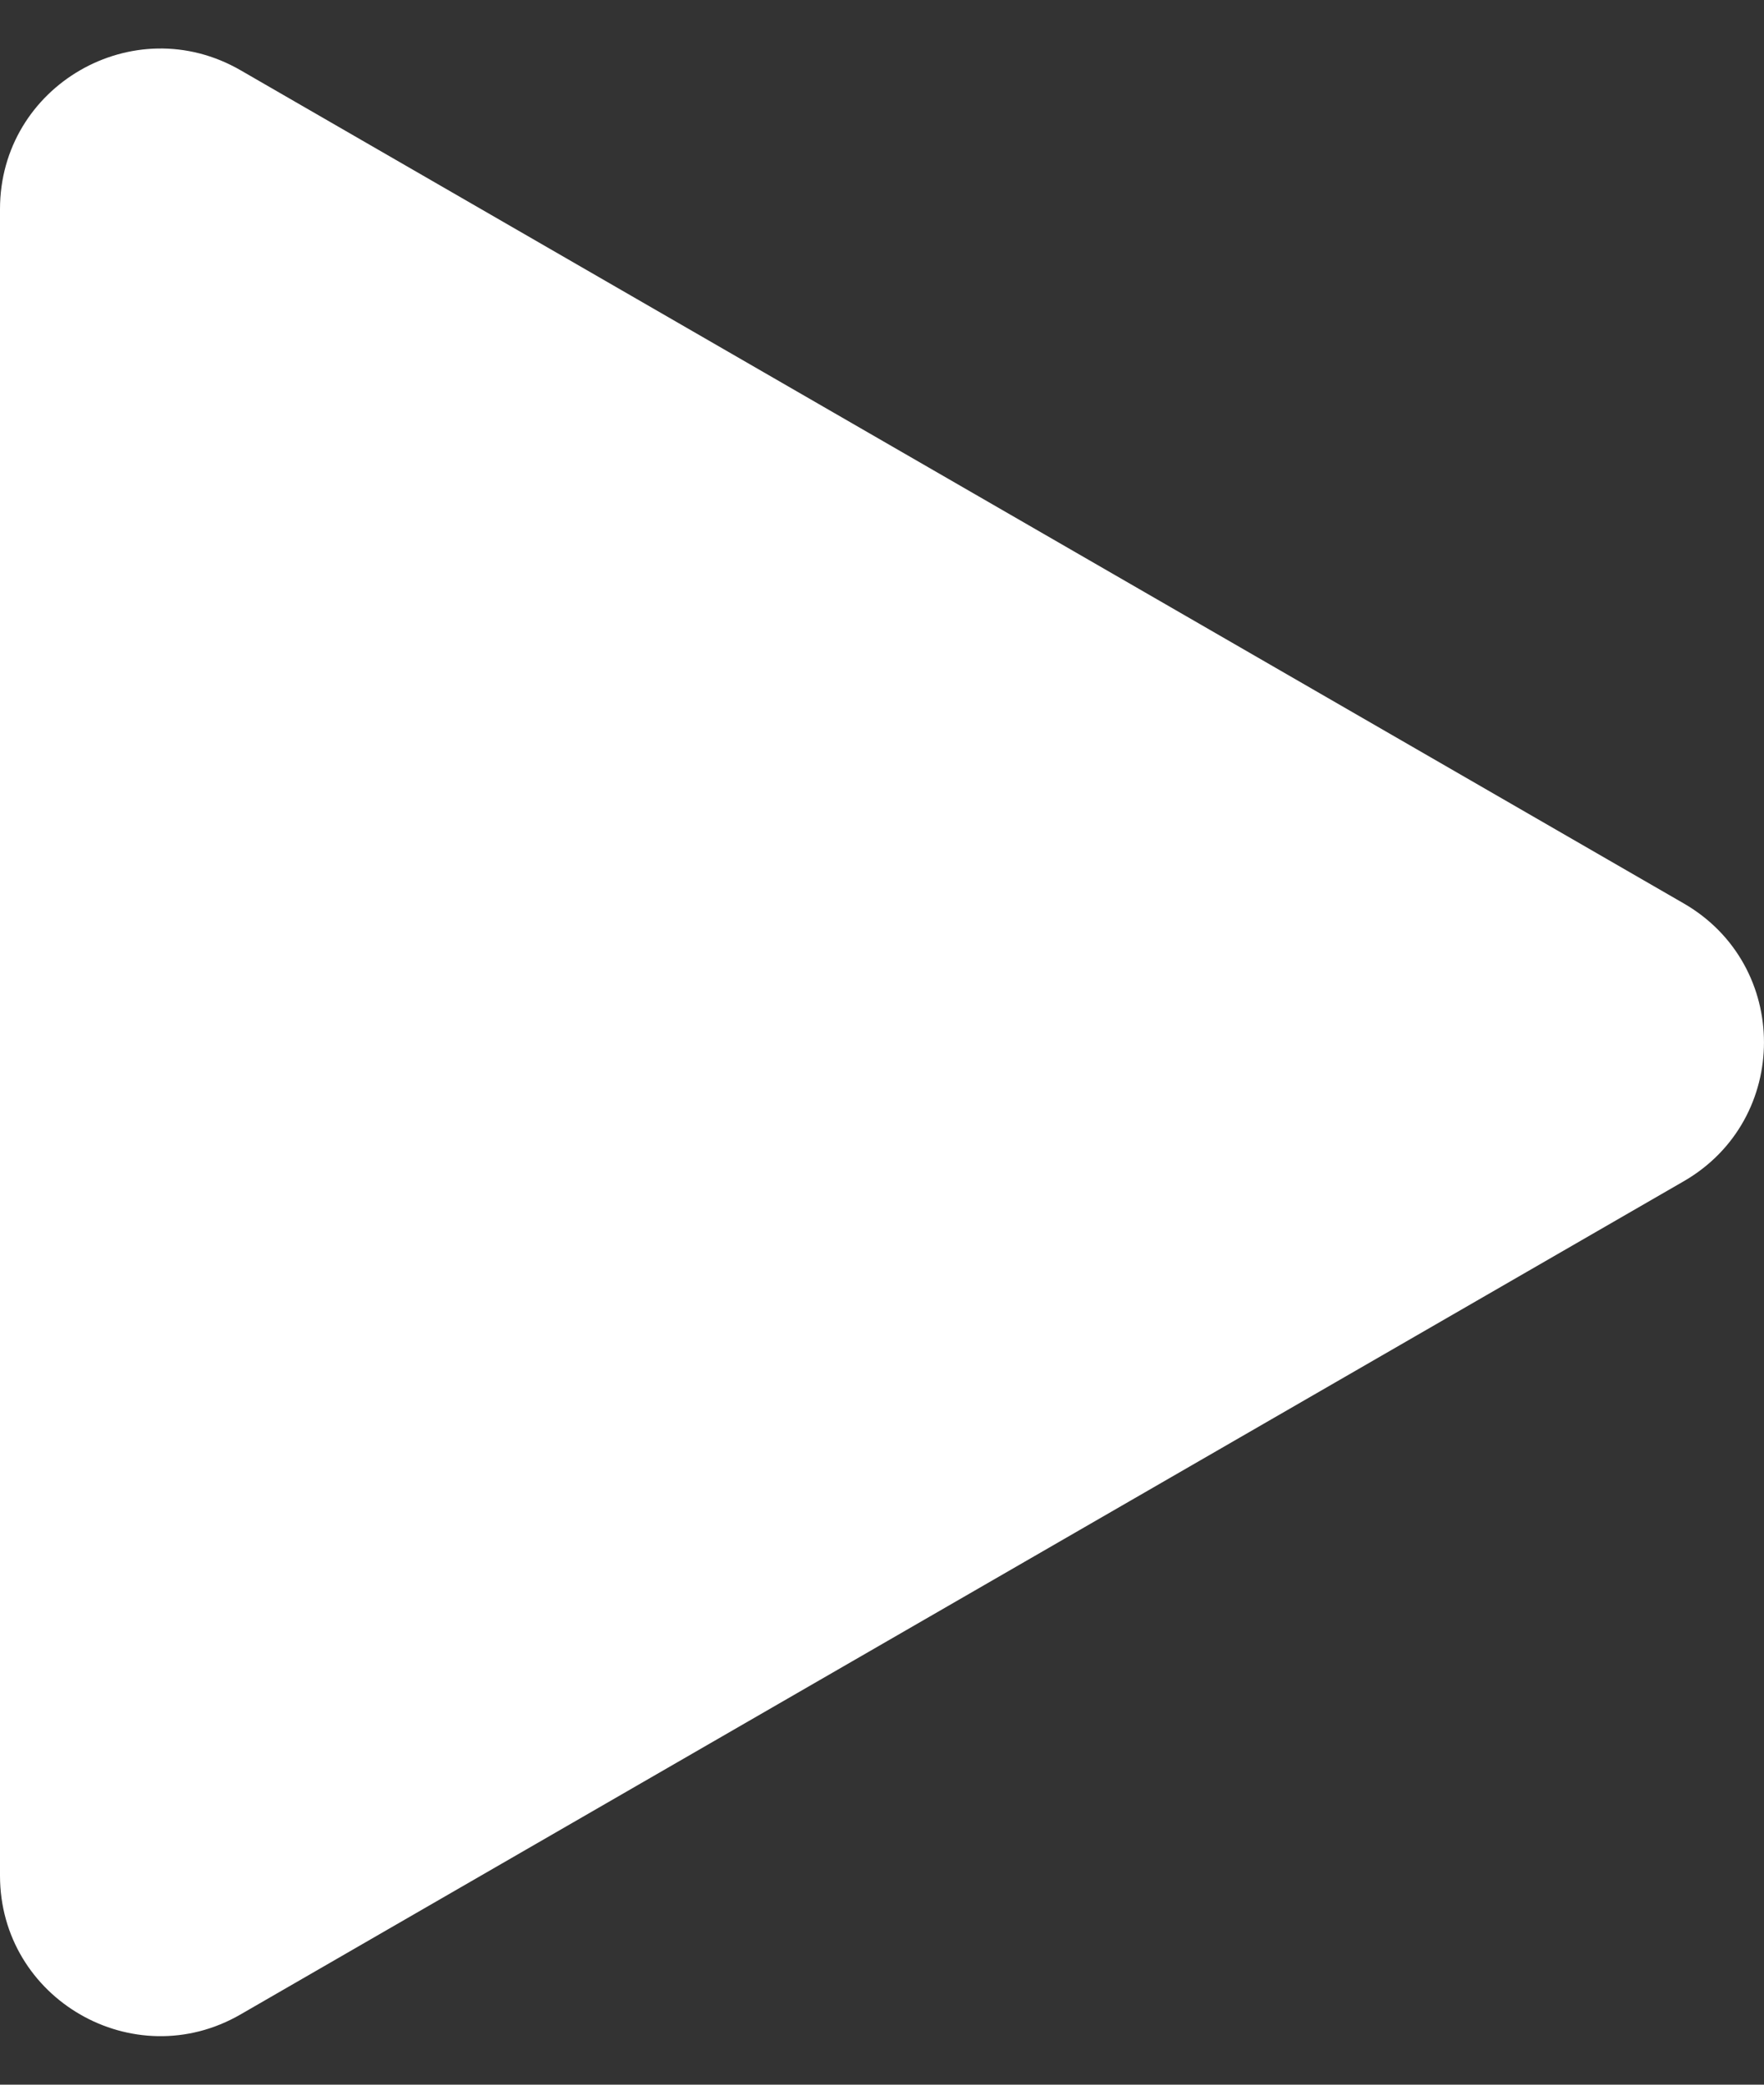
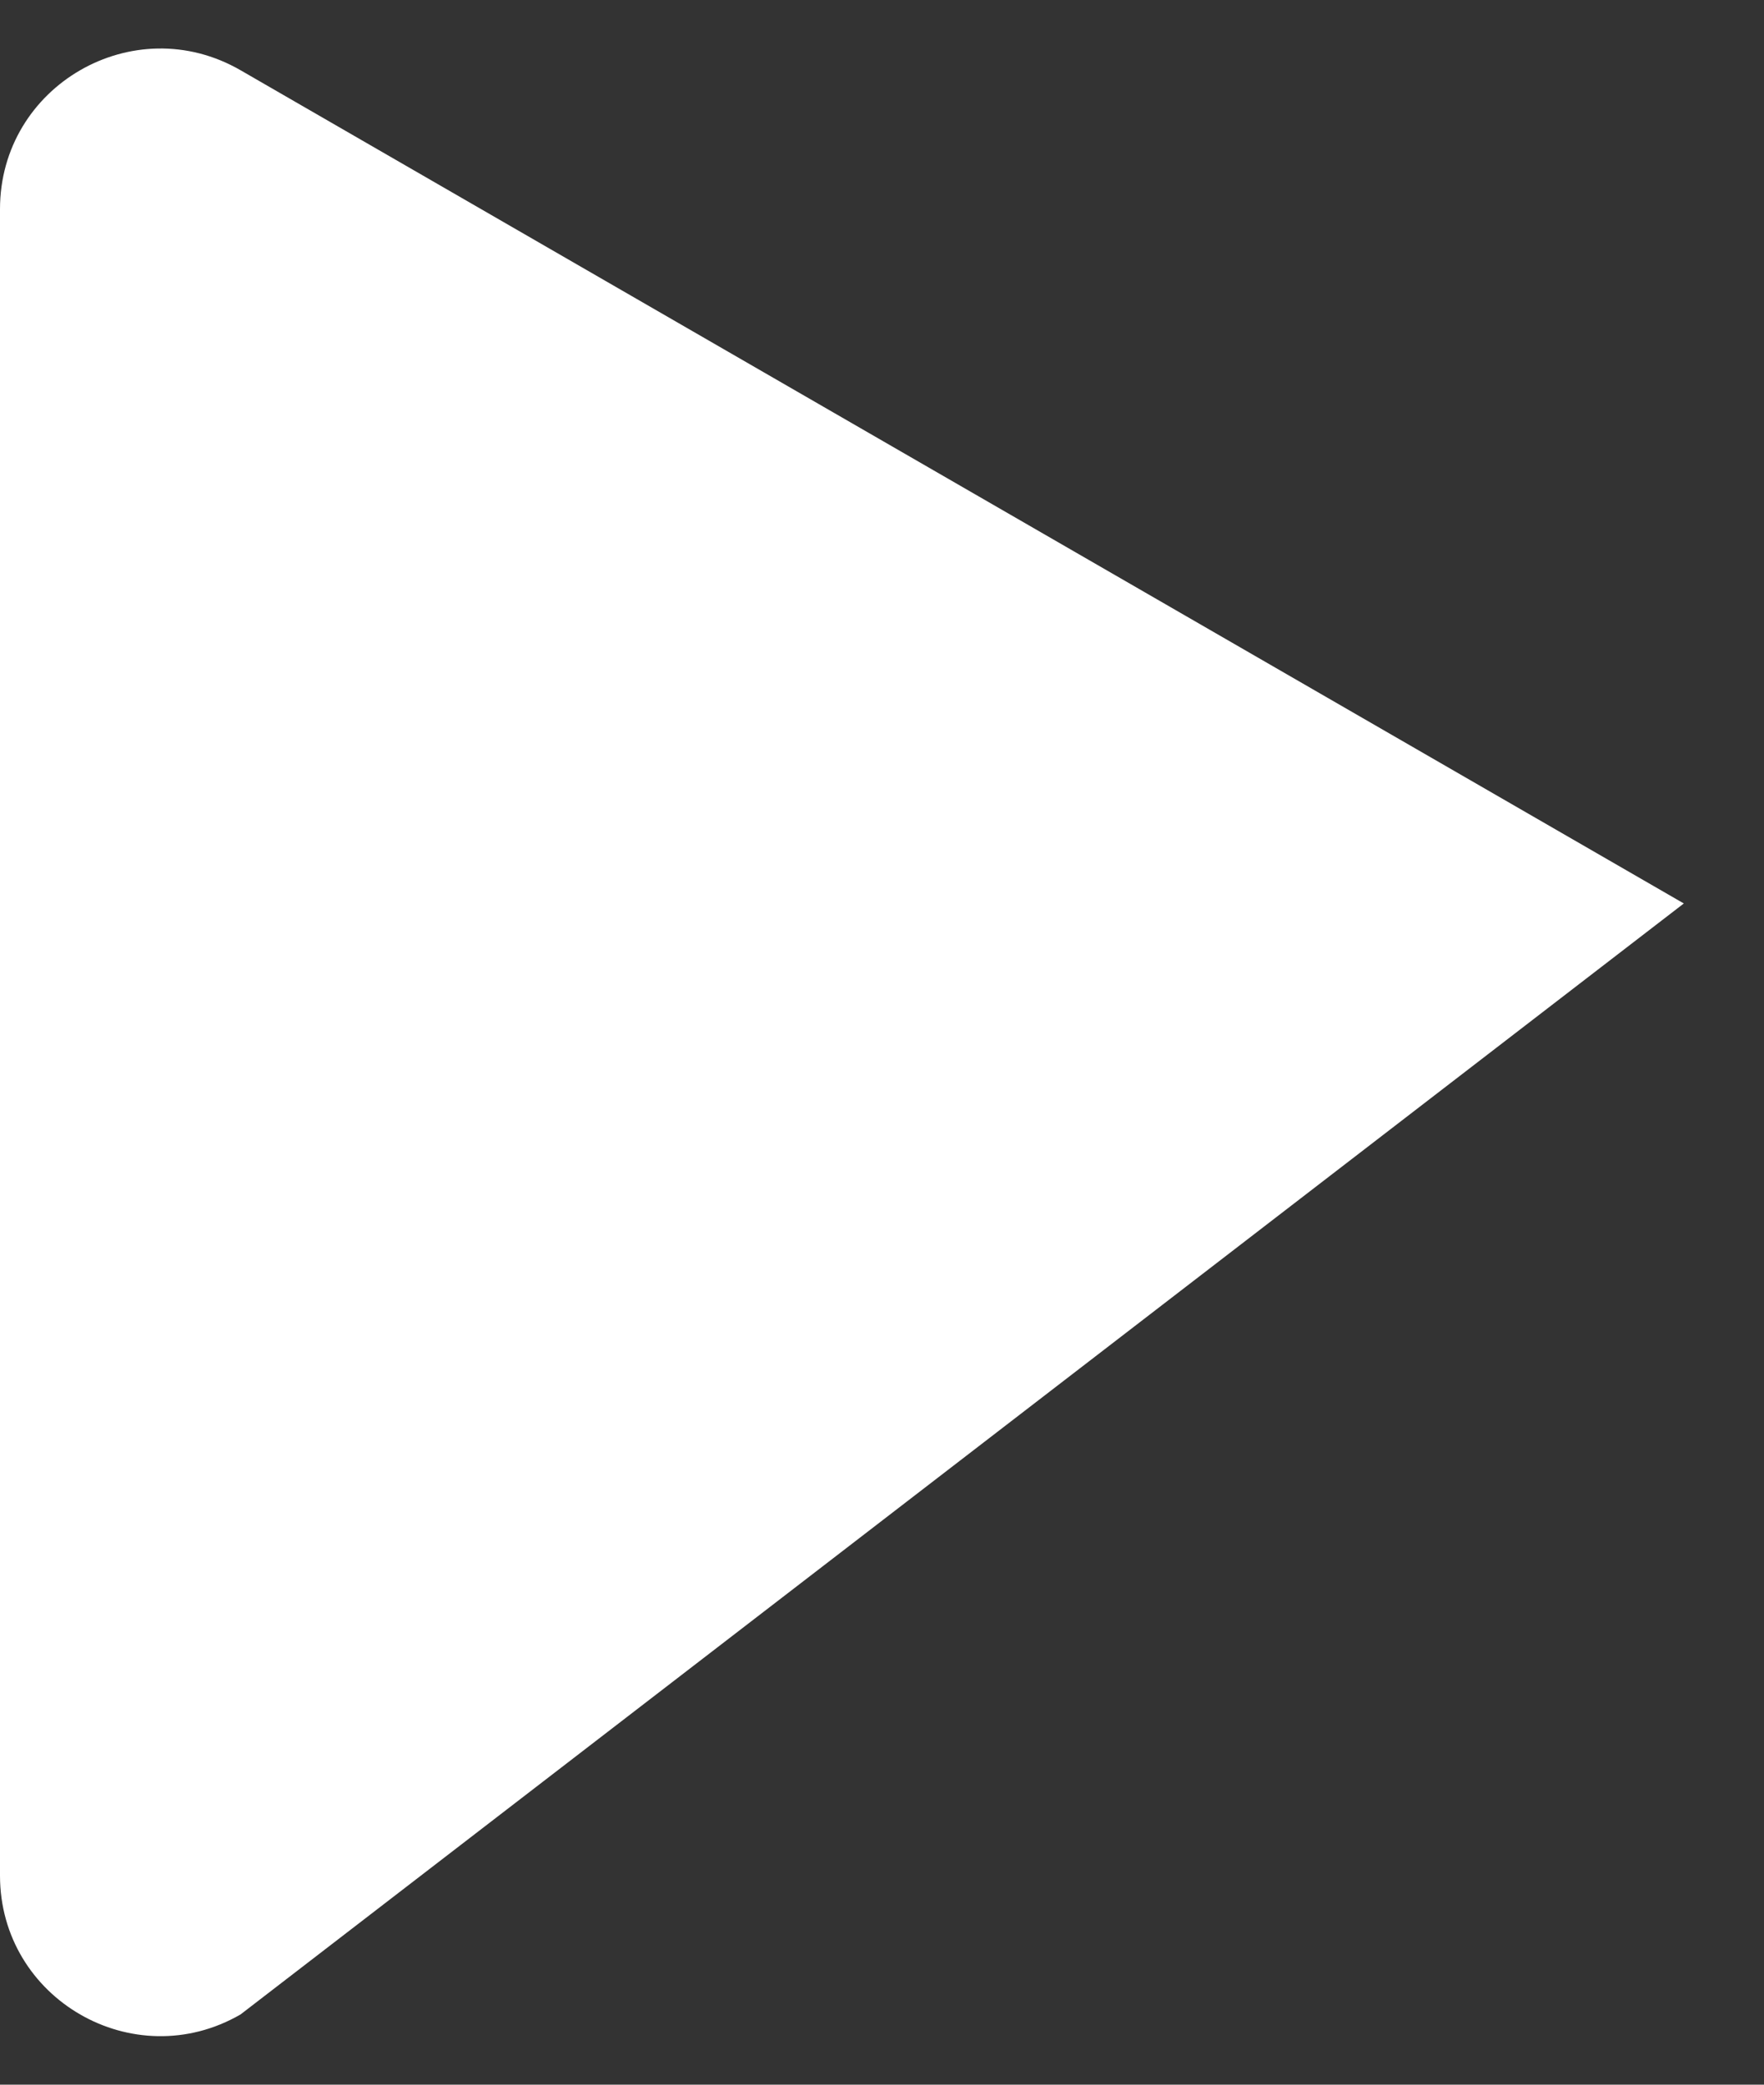
<svg xmlns="http://www.w3.org/2000/svg" width="22" height="26" viewBox="0 0 22 26" fill="none">
  <rect x="0" y="0" width="22" height="26" fill="#333333" stroke="none" />
-   <path d="M21 11.268C22.333 12.038 22.333 13.962 21 14.732L3 25.124C1.667 25.894 -1.22094e-06 24.932 -1.15364e-06 23.392L-2.4512e-07 2.608C-1.77822e-07 1.068 1.667 0.106 3 0.876L21 11.268Z" fill="white" />
+   <path d="M21 11.268L3 25.124C1.667 25.894 -1.22094e-06 24.932 -1.15364e-06 23.392L-2.4512e-07 2.608C-1.77822e-07 1.068 1.667 0.106 3 0.876L21 11.268Z" fill="white" />
</svg>